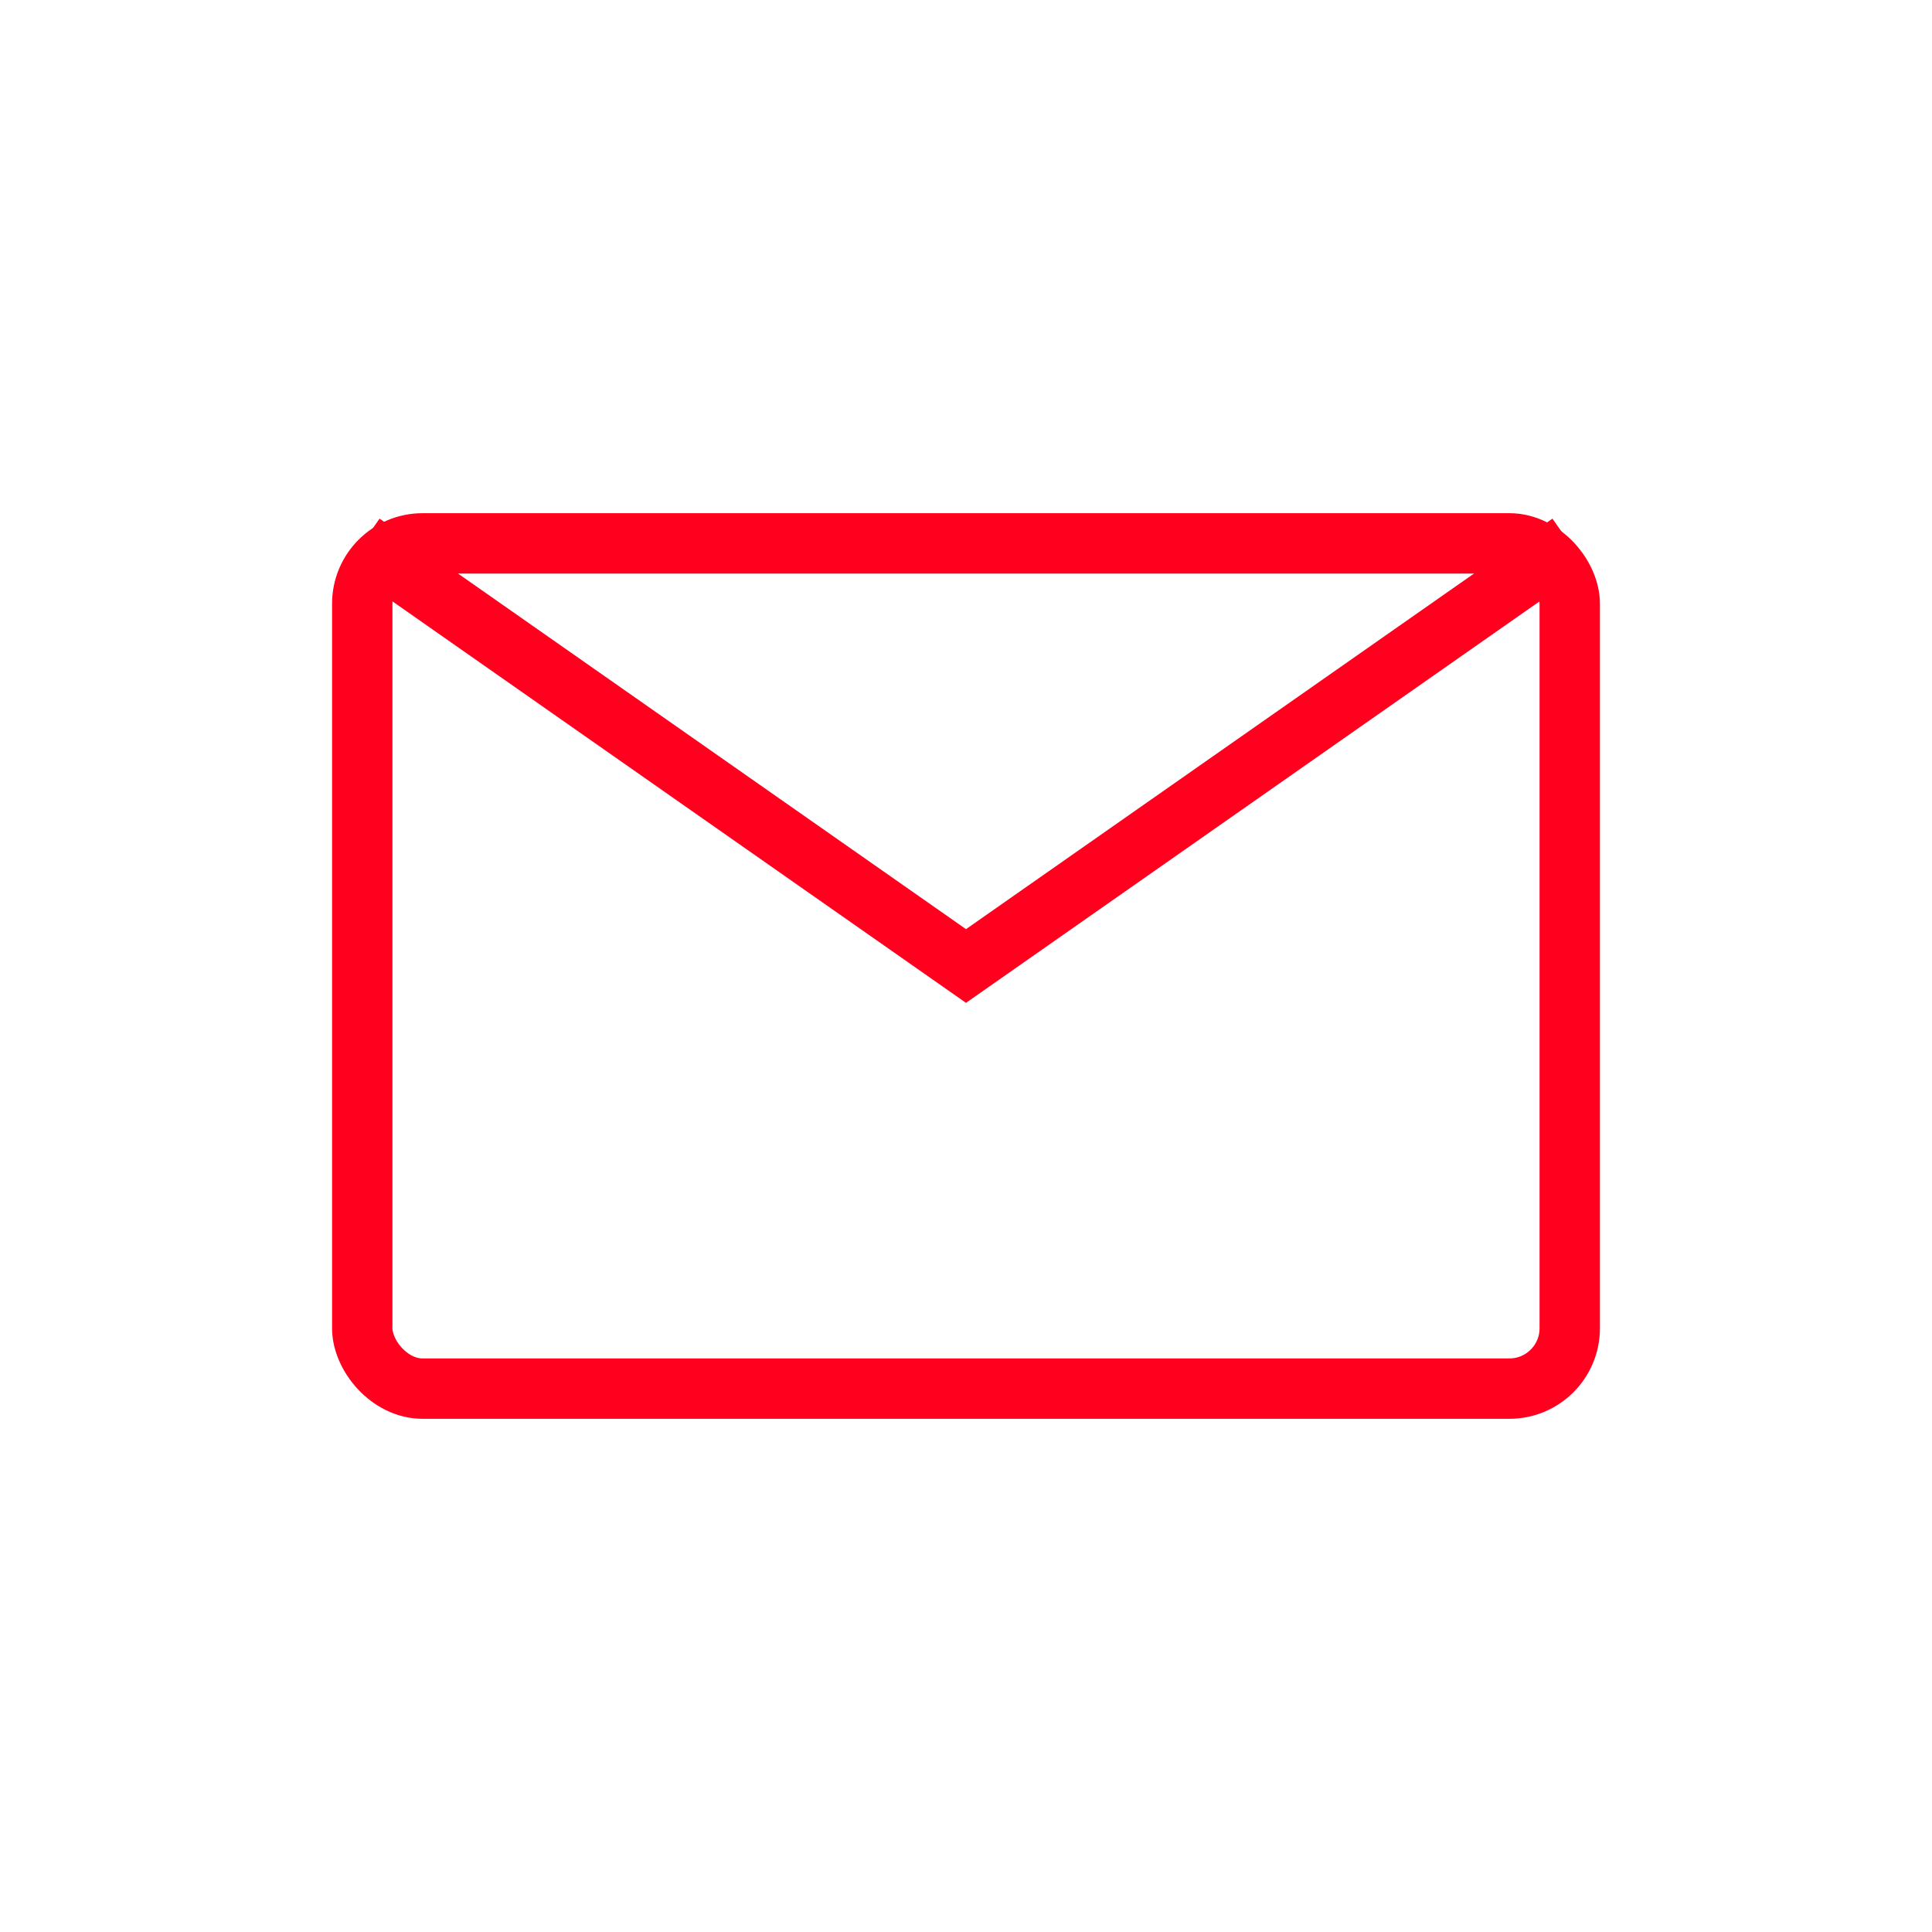
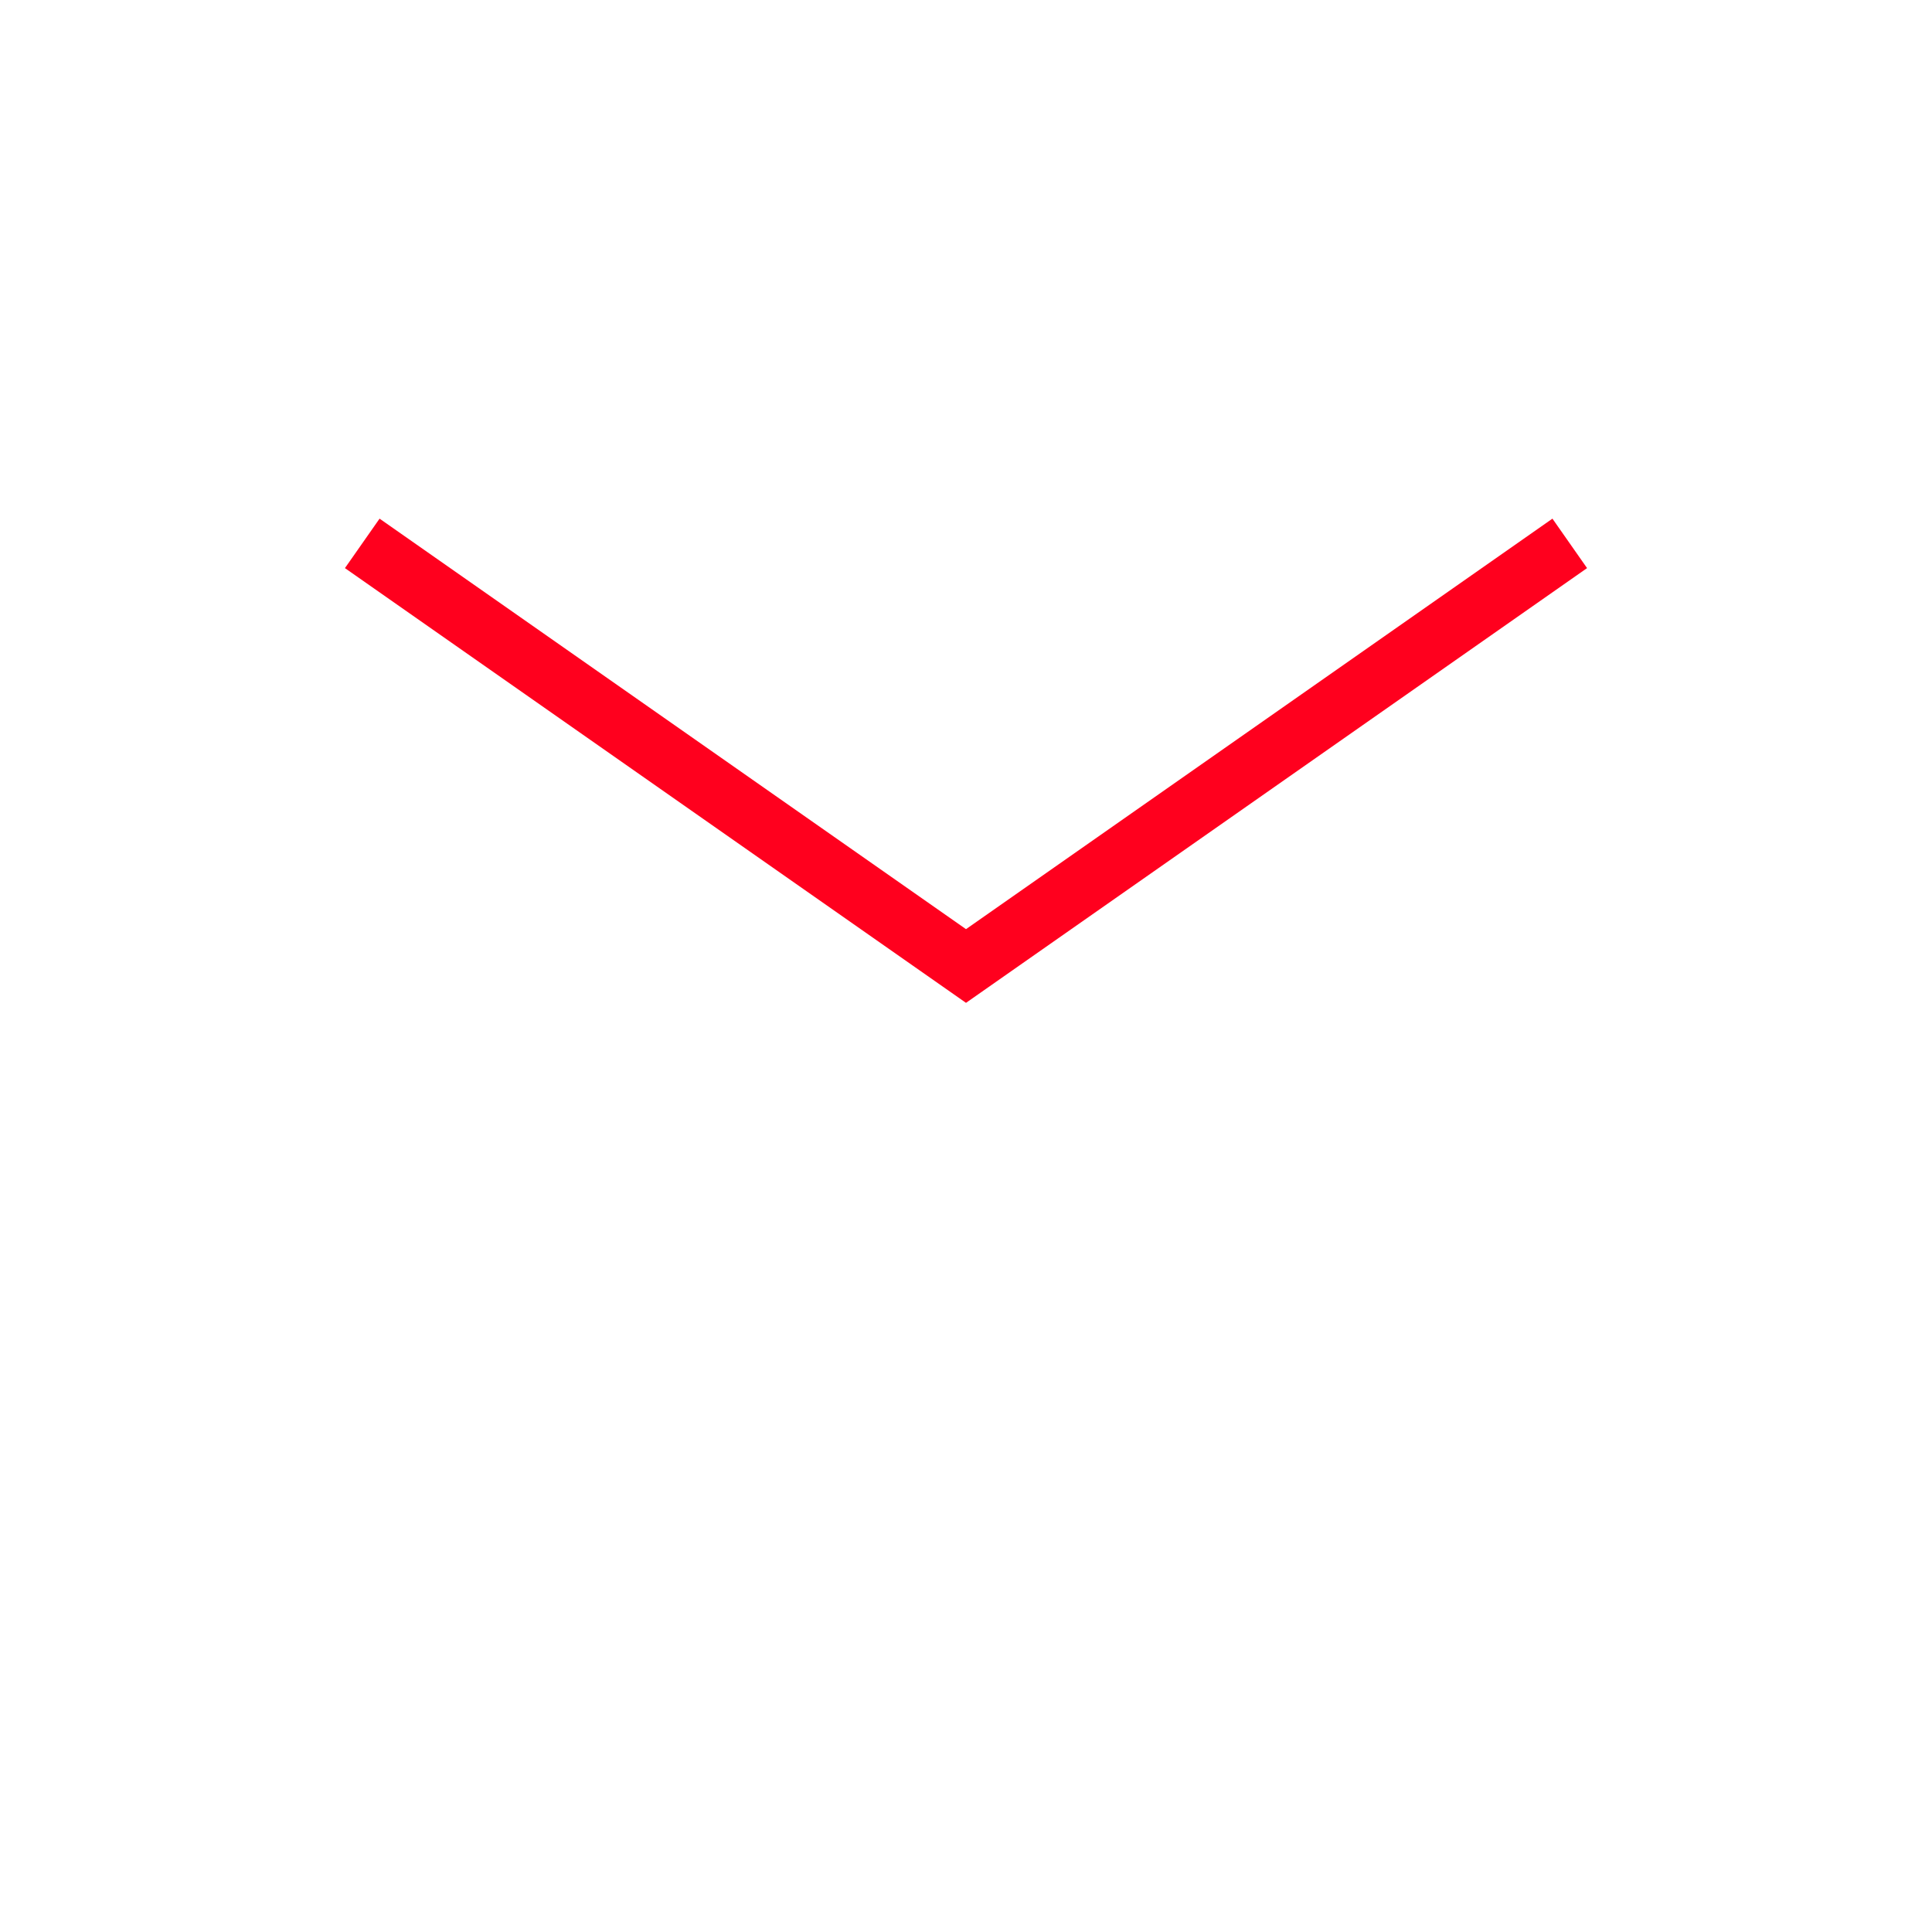
<svg xmlns="http://www.w3.org/2000/svg" viewBox="0 0 64 64">
-   <rect x="12" y="18" width="40" height="28" rx="2" ry="2" fill="none" stroke="#FF001E" stroke-width="2" />
  <path d="M12 18l20 14 20-14" fill="none" stroke="#FF001E" stroke-width="2" />
</svg>